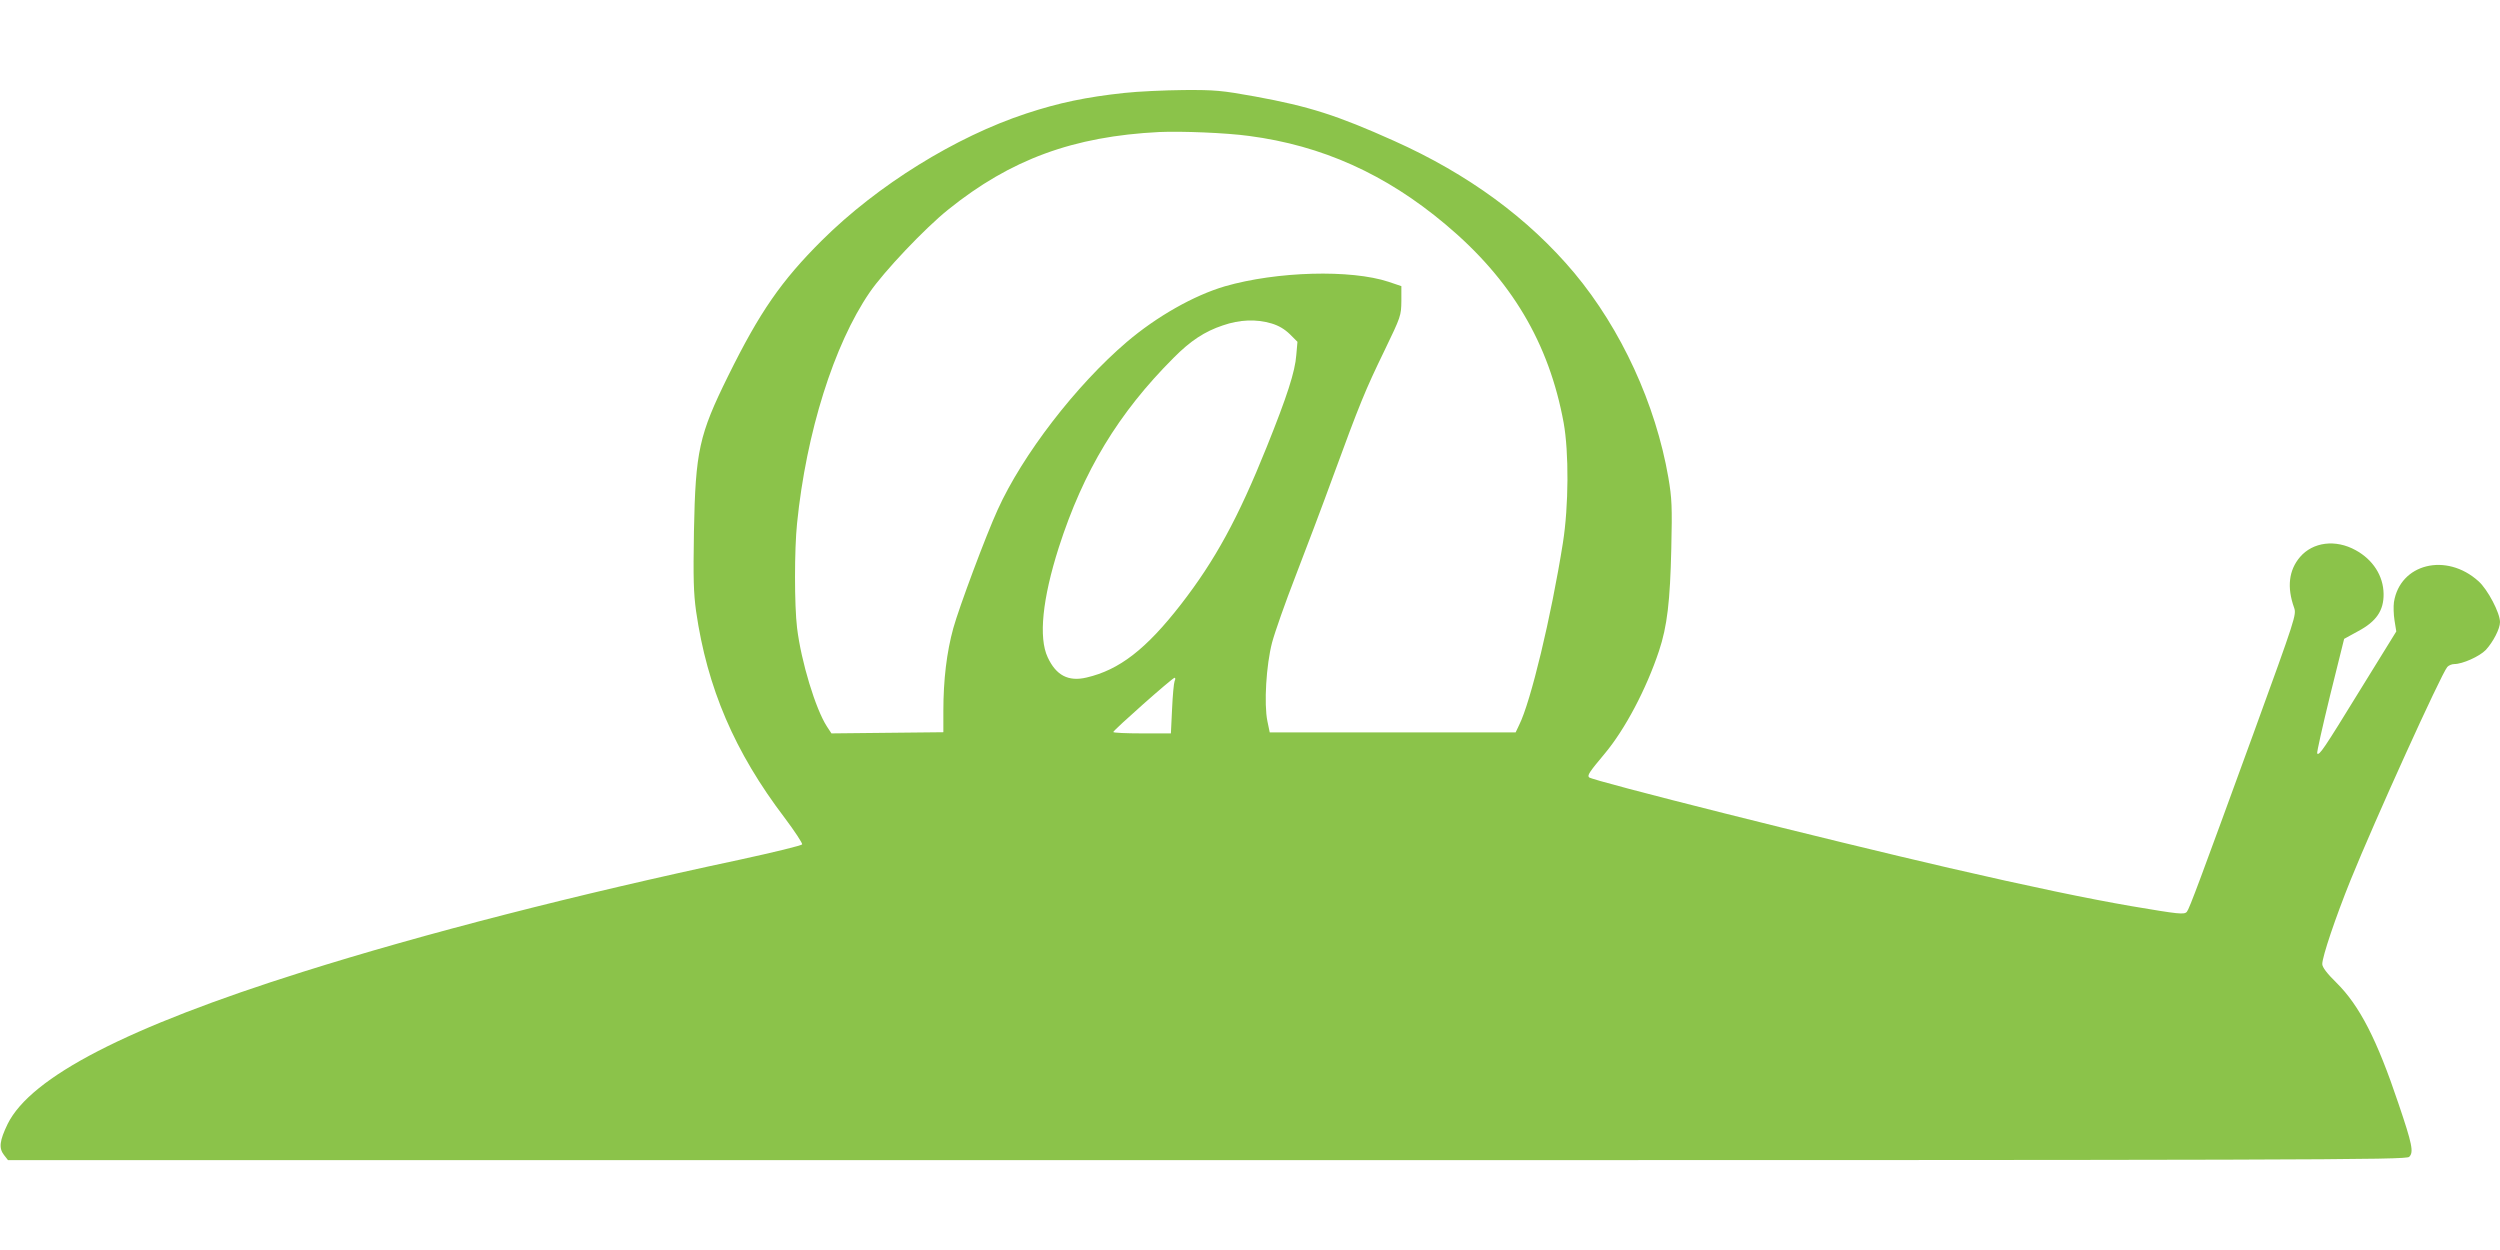
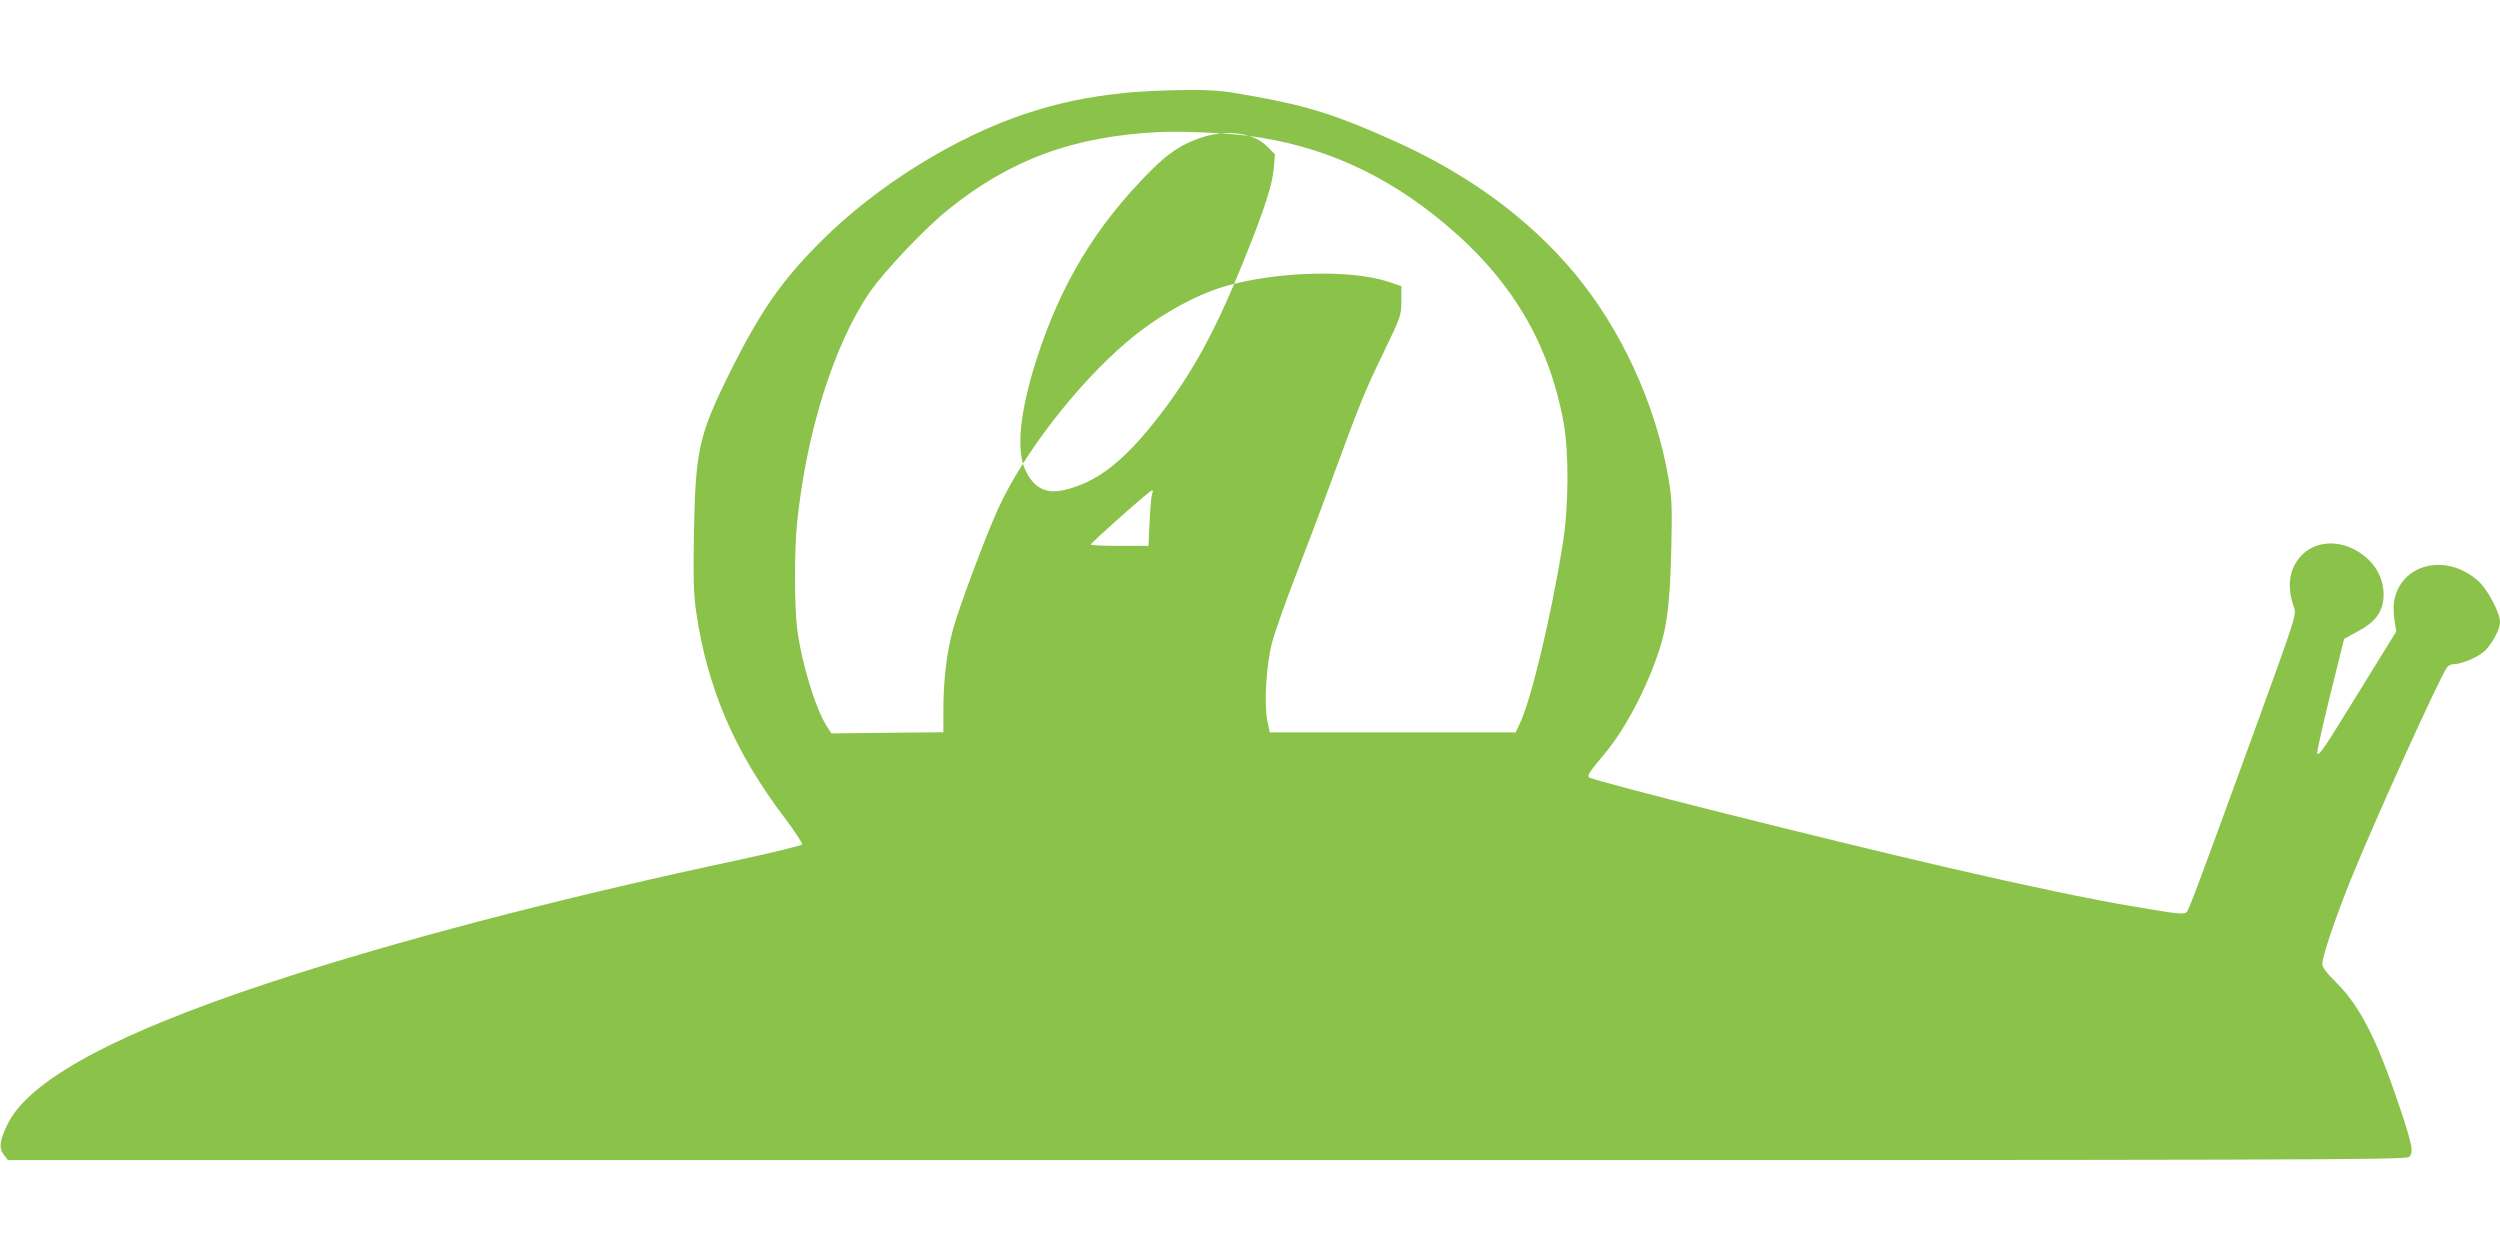
<svg xmlns="http://www.w3.org/2000/svg" version="1.0" width="1280pt" height="640pt" viewBox="0 0 1280 640" preserveAspectRatio="xMidYMid meet">
  <g transform="translate(0,640) scale(0.1,-0.1)" fill="#8bc34a" stroke="none">
-     <path d="M5755 5924 c-194 -21 -333 -50 -500 -105 -362 -119 -762 -367 -1046 -649 -209 -208 -319 -367 -481 -695 -149 -302 -167 -384 -175 -795 -4 -244 -2 -315 11 -410 57 -393 197 -720 454 -1058 51 -68 91 -129 89 -135 -2 -6 -146 -41 -321 -79 -840 -179 -1614 -378 -2236 -574 -898 -283 -1392 -538 -1511 -779 -41 -85 -46 -123 -19 -158 l21 -27 6139 0 c5723 0 6140 1 6155 17 24 23 16 64 -55 273 -110 328 -199 501 -317 618 -49 48 -73 80 -73 96 0 38 68 239 145 430 123 304 462 1051 495 1091 7 8 23 15 36 15 42 0 129 39 161 72 38 41 73 109 73 143 0 47 -63 167 -110 209 -165 149 -402 90 -433 -107 -3 -21 -2 -63 3 -94 l9 -56 -186 -301 c-188 -306 -208 -335 -219 -324 -3 4 27 137 66 297 l72 290 71 39 c94 50 132 106 131 191 -1 93 -55 176 -143 224 -103 57 -219 42 -285 -35 -57 -67 -68 -154 -30 -260 12 -35 8 -49 -207 -640 -275 -754 -329 -900 -342 -916 -13 -16 -39 -13 -287 29 -220 38 -514 99 -930 195 -627 145 -1826 446 -1844 464 -10 10 1 27 79 120 105 125 214 332 279 527 42 126 57 255 63 523 5 217 3 259 -15 365 -65 376 -241 759 -482 1048 -234 279 -543 506 -923 676 -292 131 -433 176 -711 227 -172 31 -205 34 -365 33 -97 -1 -234 -7 -306 -15z m640 -220 c373 -49 699 -195 1005 -452 338 -283 531 -608 606 -1017 27 -151 26 -425 -4 -615 -60 -378 -165 -815 -224 -932 l-18 -38 -629 0 -630 0 -12 58 c-18 88 -6 287 24 402 14 53 68 206 120 340 52 135 139 364 192 510 137 374 165 442 263 644 85 176 86 180 87 255 l0 76 -65 22 c-193 64 -572 54 -839 -23 -159 -47 -348 -154 -502 -285 -260 -222 -534 -578 -661 -859 -60 -131 -198 -501 -227 -606 -34 -123 -51 -265 -51 -425 l0 -108 -287 -3 -286 -3 -23 35 c-58 89 -132 332 -153 505 -14 115 -14 402 0 536 47 465 189 915 371 1181 72 106 284 330 403 425 319 257 641 375 1080 397 116 5 343 -4 460 -20z m115 -960 c37 -11 67 -29 94 -55 l39 -39 -6 -68 c-6 -84 -47 -211 -152 -472 -146 -363 -263 -578 -439 -805 -178 -229 -315 -335 -483 -374 -93 -22 -156 11 -199 104 -47 100 -27 299 57 562 126 392 305 688 588 971 86 87 159 135 252 166 87 30 171 33 249 10z m-496 -1831 c-4 -10 -10 -74 -13 -143 l-6 -125 -148 0 c-81 0 -147 3 -147 7 0 9 302 277 314 278 4 0 5 -8 0 -17z" />
+     <path d="M5755 5924 c-194 -21 -333 -50 -500 -105 -362 -119 -762 -367 -1046 -649 -209 -208 -319 -367 -481 -695 -149 -302 -167 -384 -175 -795 -4 -244 -2 -315 11 -410 57 -393 197 -720 454 -1058 51 -68 91 -129 89 -135 -2 -6 -146 -41 -321 -79 -840 -179 -1614 -378 -2236 -574 -898 -283 -1392 -538 -1511 -779 -41 -85 -46 -123 -19 -158 l21 -27 6139 0 c5723 0 6140 1 6155 17 24 23 16 64 -55 273 -110 328 -199 501 -317 618 -49 48 -73 80 -73 96 0 38 68 239 145 430 123 304 462 1051 495 1091 7 8 23 15 36 15 42 0 129 39 161 72 38 41 73 109 73 143 0 47 -63 167 -110 209 -165 149 -402 90 -433 -107 -3 -21 -2 -63 3 -94 l9 -56 -186 -301 c-188 -306 -208 -335 -219 -324 -3 4 27 137 66 297 l72 290 71 39 c94 50 132 106 131 191 -1 93 -55 176 -143 224 -103 57 -219 42 -285 -35 -57 -67 -68 -154 -30 -260 12 -35 8 -49 -207 -640 -275 -754 -329 -900 -342 -916 -13 -16 -39 -13 -287 29 -220 38 -514 99 -930 195 -627 145 -1826 446 -1844 464 -10 10 1 27 79 120 105 125 214 332 279 527 42 126 57 255 63 523 5 217 3 259 -15 365 -65 376 -241 759 -482 1048 -234 279 -543 506 -923 676 -292 131 -433 176 -711 227 -172 31 -205 34 -365 33 -97 -1 -234 -7 -306 -15z m640 -220 c373 -49 699 -195 1005 -452 338 -283 531 -608 606 -1017 27 -151 26 -425 -4 -615 -60 -378 -165 -815 -224 -932 l-18 -38 -629 0 -630 0 -12 58 c-18 88 -6 287 24 402 14 53 68 206 120 340 52 135 139 364 192 510 137 374 165 442 263 644 85 176 86 180 87 255 l0 76 -65 22 c-193 64 -572 54 -839 -23 -159 -47 -348 -154 -502 -285 -260 -222 -534 -578 -661 -859 -60 -131 -198 -501 -227 -606 -34 -123 -51 -265 -51 -425 l0 -108 -287 -3 -286 -3 -23 35 c-58 89 -132 332 -153 505 -14 115 -14 402 0 536 47 465 189 915 371 1181 72 106 284 330 403 425 319 257 641 375 1080 397 116 5 343 -4 460 -20z c37 -11 67 -29 94 -55 l39 -39 -6 -68 c-6 -84 -47 -211 -152 -472 -146 -363 -263 -578 -439 -805 -178 -229 -315 -335 -483 -374 -93 -22 -156 11 -199 104 -47 100 -27 299 57 562 126 392 305 688 588 971 86 87 159 135 252 166 87 30 171 33 249 10z m-496 -1831 c-4 -10 -10 -74 -13 -143 l-6 -125 -148 0 c-81 0 -147 3 -147 7 0 9 302 277 314 278 4 0 5 -8 0 -17z" />
  </g>
</svg>